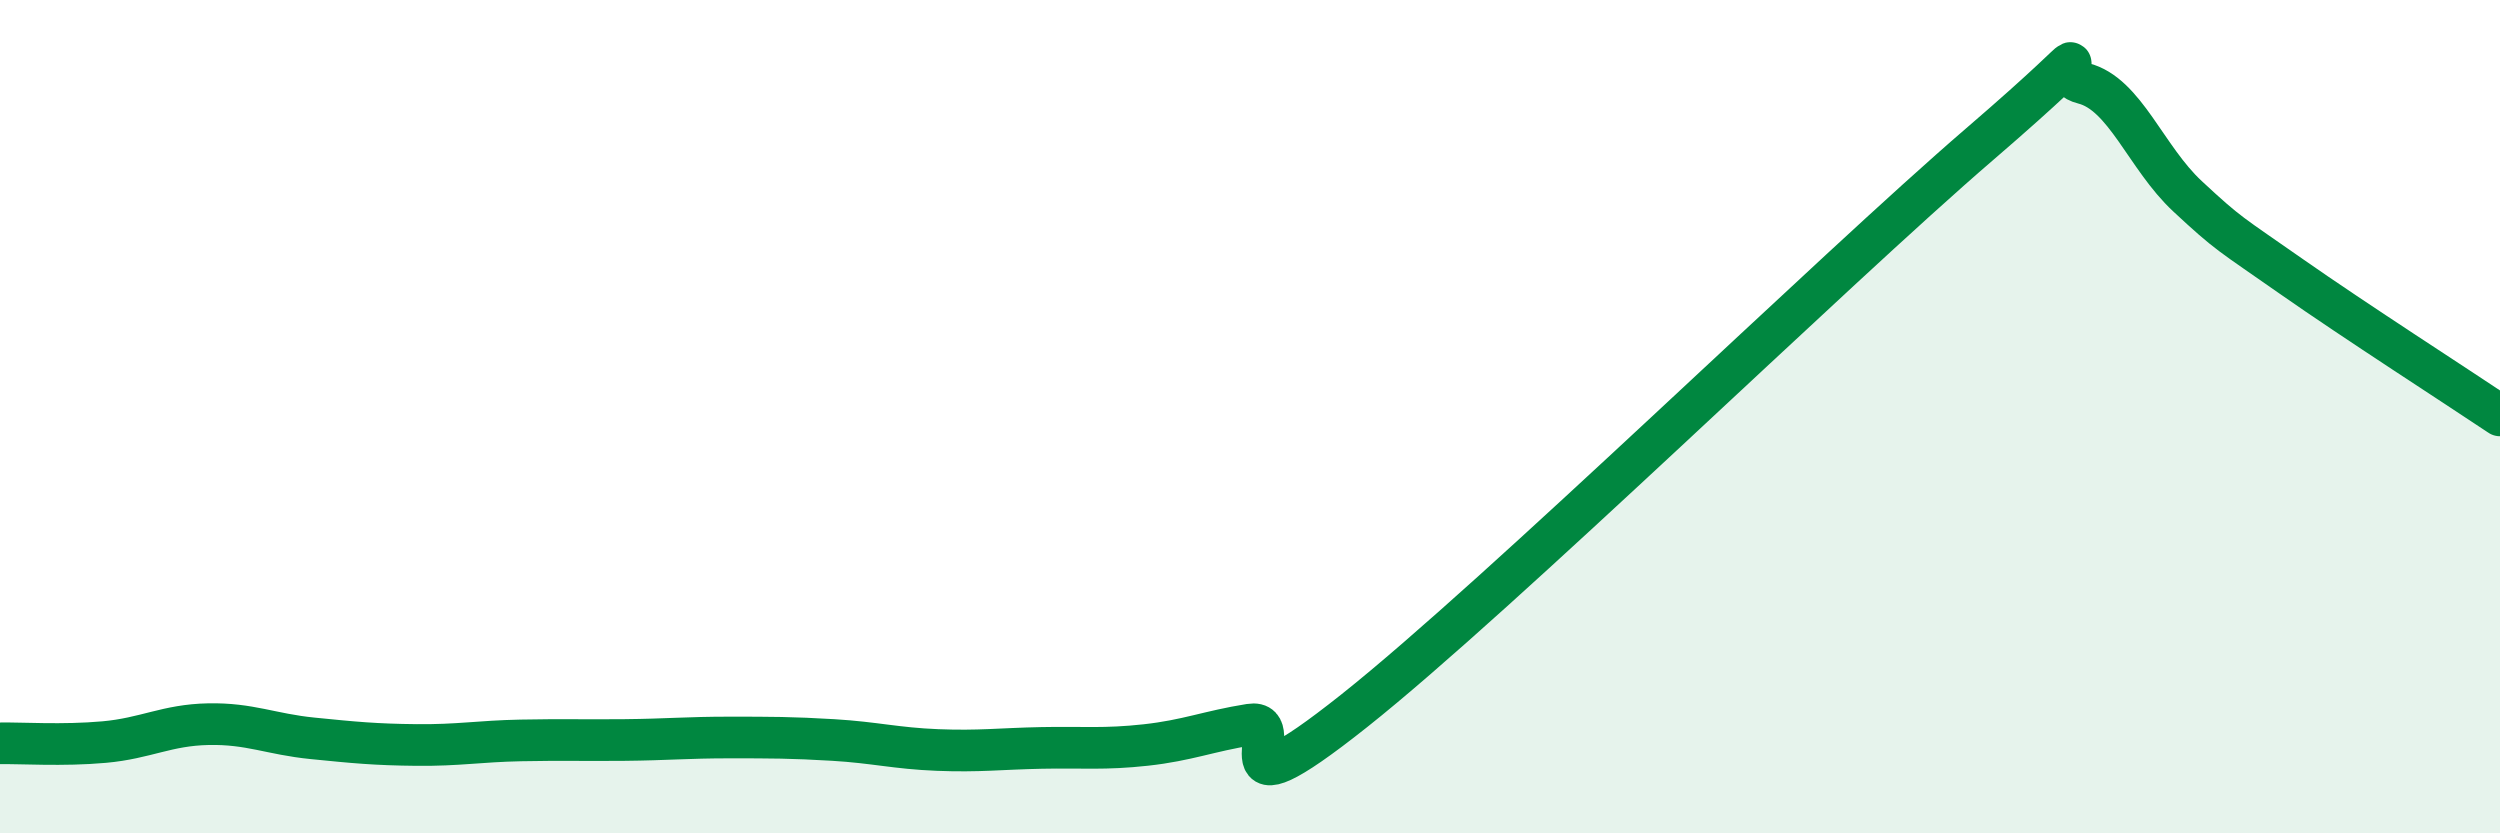
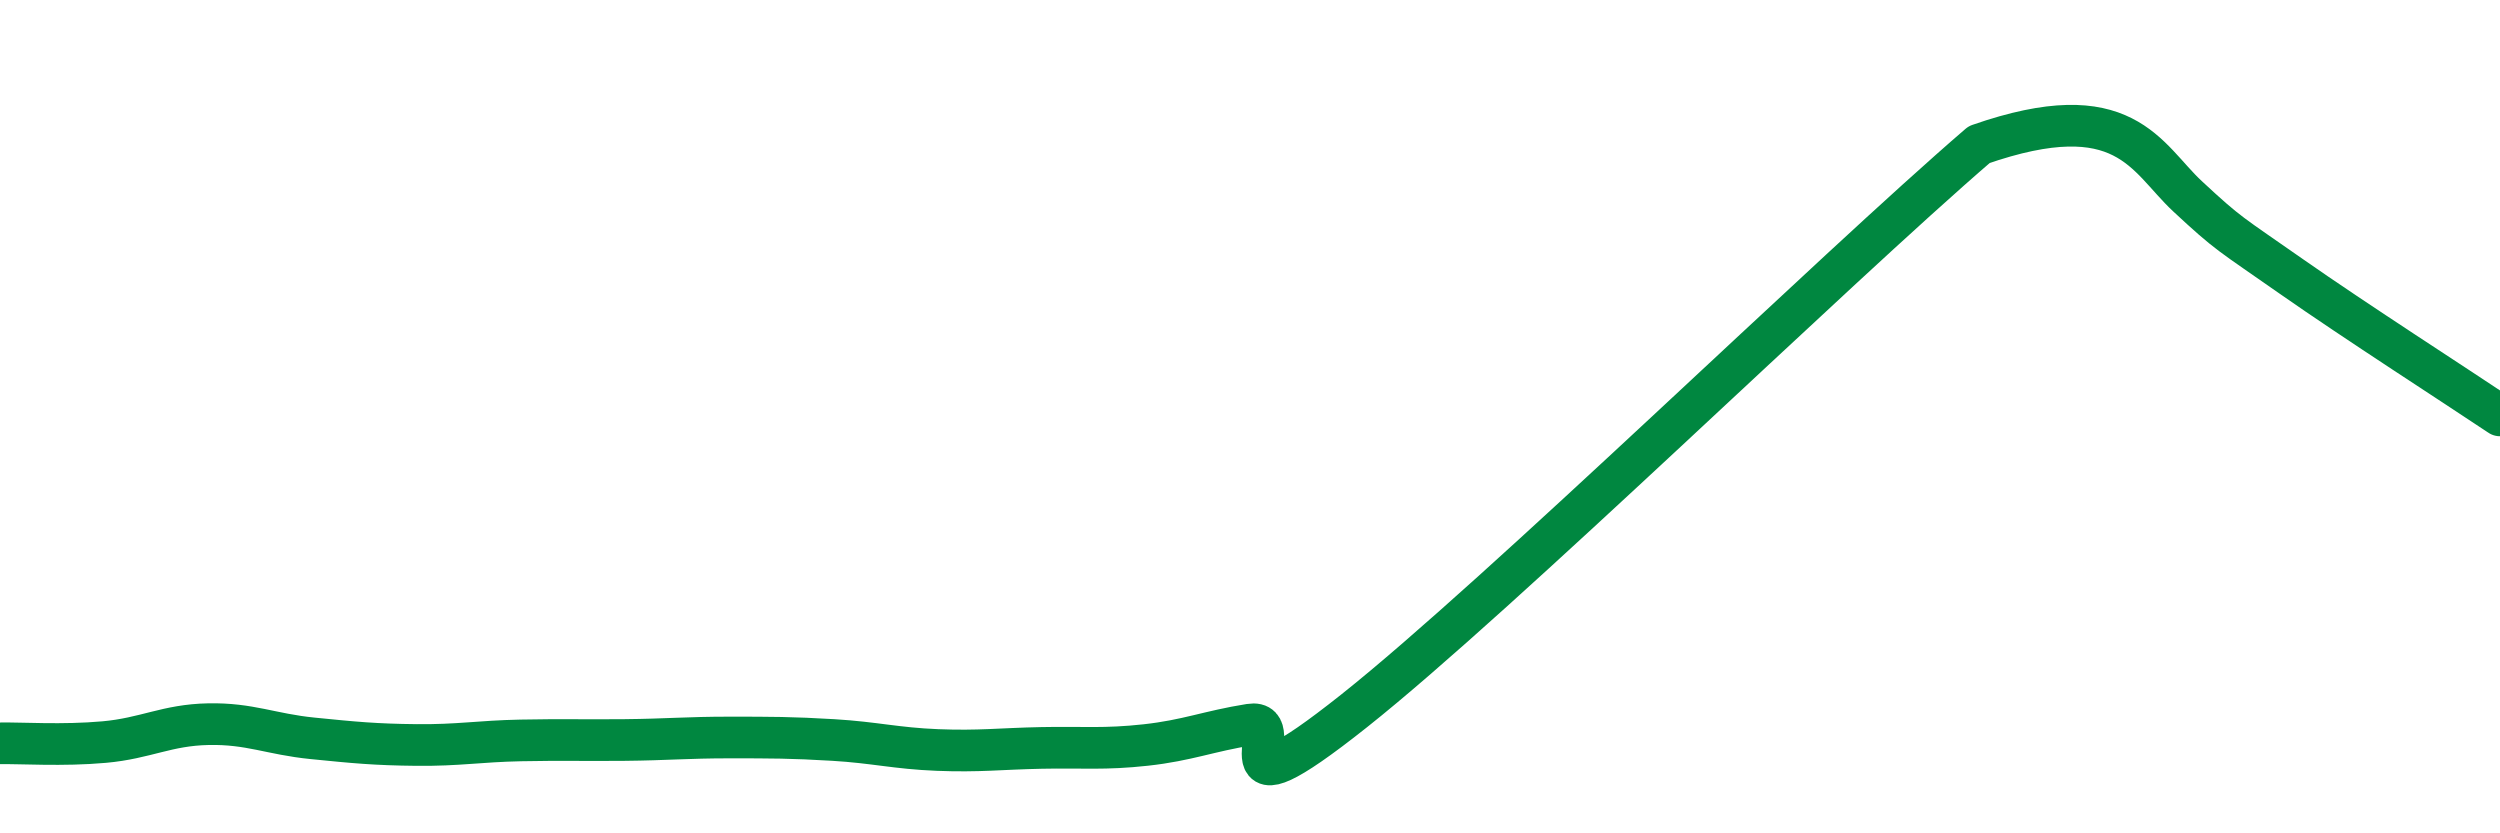
<svg xmlns="http://www.w3.org/2000/svg" width="60" height="20" viewBox="0 0 60 20">
-   <path d="M 0,17.84 C 0.5,17.83 1.5,17.9 2.5,17.81 C 3.5,17.72 4,17.4 5,17.38 C 6,17.36 6.5,17.62 7.5,17.72 C 8.5,17.82 9,17.87 10,17.88 C 11,17.89 11.5,17.79 12.5,17.77 C 13.5,17.75 14,17.77 15,17.76 C 16,17.75 16.5,17.7 17.5,17.7 C 18.5,17.7 19,17.7 20,17.76 C 21,17.82 21.5,17.96 22.5,18 C 23.5,18.04 24,17.97 25,17.95 C 26,17.93 26.5,17.99 27.5,17.88 C 28.5,17.77 29,17.55 30,17.39 C 31,17.23 29,19.84 32.5,17.06 C 36,14.28 44,6.48 47.5,3.47 C 51,0.46 49,1.75 50,2 C 51,2.25 51.5,3.78 52.5,4.71 C 53.5,5.64 53.5,5.59 55,6.64 C 56.5,7.69 59,9.3 60,9.97L60 20L0 20Z" fill="#008740" opacity="0.1" stroke-linecap="round" stroke-linejoin="round" />
-   <path d="M 0,17.84 C 0.5,17.83 1.5,17.9 2.5,17.81 C 3.5,17.72 4,17.4 5,17.38 C 6,17.36 6.5,17.62 7.5,17.72 C 8.5,17.82 9,17.87 10,17.88 C 11,17.89 11.5,17.79 12.5,17.77 C 13.5,17.75 14,17.77 15,17.76 C 16,17.75 16.5,17.7 17.5,17.7 C 18.5,17.7 19,17.7 20,17.76 C 21,17.82 21.5,17.96 22.5,18 C 23.5,18.04 24,17.97 25,17.95 C 26,17.93 26.5,17.99 27.5,17.88 C 28.5,17.77 29,17.55 30,17.39 C 31,17.23 29,19.84 32.5,17.06 C 36,14.28 44,6.48 47.5,3.47 C 51,0.46 49,1.75 50,2 C 51,2.25 51.5,3.78 52.5,4.71 C 53.5,5.64 53.5,5.59 55,6.64 C 56.5,7.69 59,9.3 60,9.97" stroke="#008740" stroke-width="1" fill="none" stroke-linecap="round" stroke-linejoin="round" />
+   <path d="M 0,17.84 C 0.5,17.83 1.5,17.9 2.5,17.81 C 3.5,17.72 4,17.4 5,17.38 C 6,17.36 6.5,17.62 7.5,17.72 C 8.5,17.82 9,17.87 10,17.88 C 11,17.89 11.5,17.79 12.5,17.77 C 13.5,17.75 14,17.77 15,17.76 C 16,17.75 16.5,17.7 17.5,17.7 C 18.5,17.7 19,17.7 20,17.76 C 21,17.82 21.5,17.96 22.5,18 C 23.5,18.04 24,17.97 25,17.95 C 26,17.93 26.5,17.99 27.5,17.88 C 28.5,17.77 29,17.55 30,17.39 C 31,17.23 29,19.84 32.5,17.06 C 36,14.28 44,6.48 47.5,3.47 C 51,2.25 51.5,3.78 52.5,4.71 C 53.5,5.64 53.5,5.59 55,6.64 C 56.5,7.69 59,9.3 60,9.97" stroke="#008740" stroke-width="1" fill="none" stroke-linecap="round" stroke-linejoin="round" />
</svg>